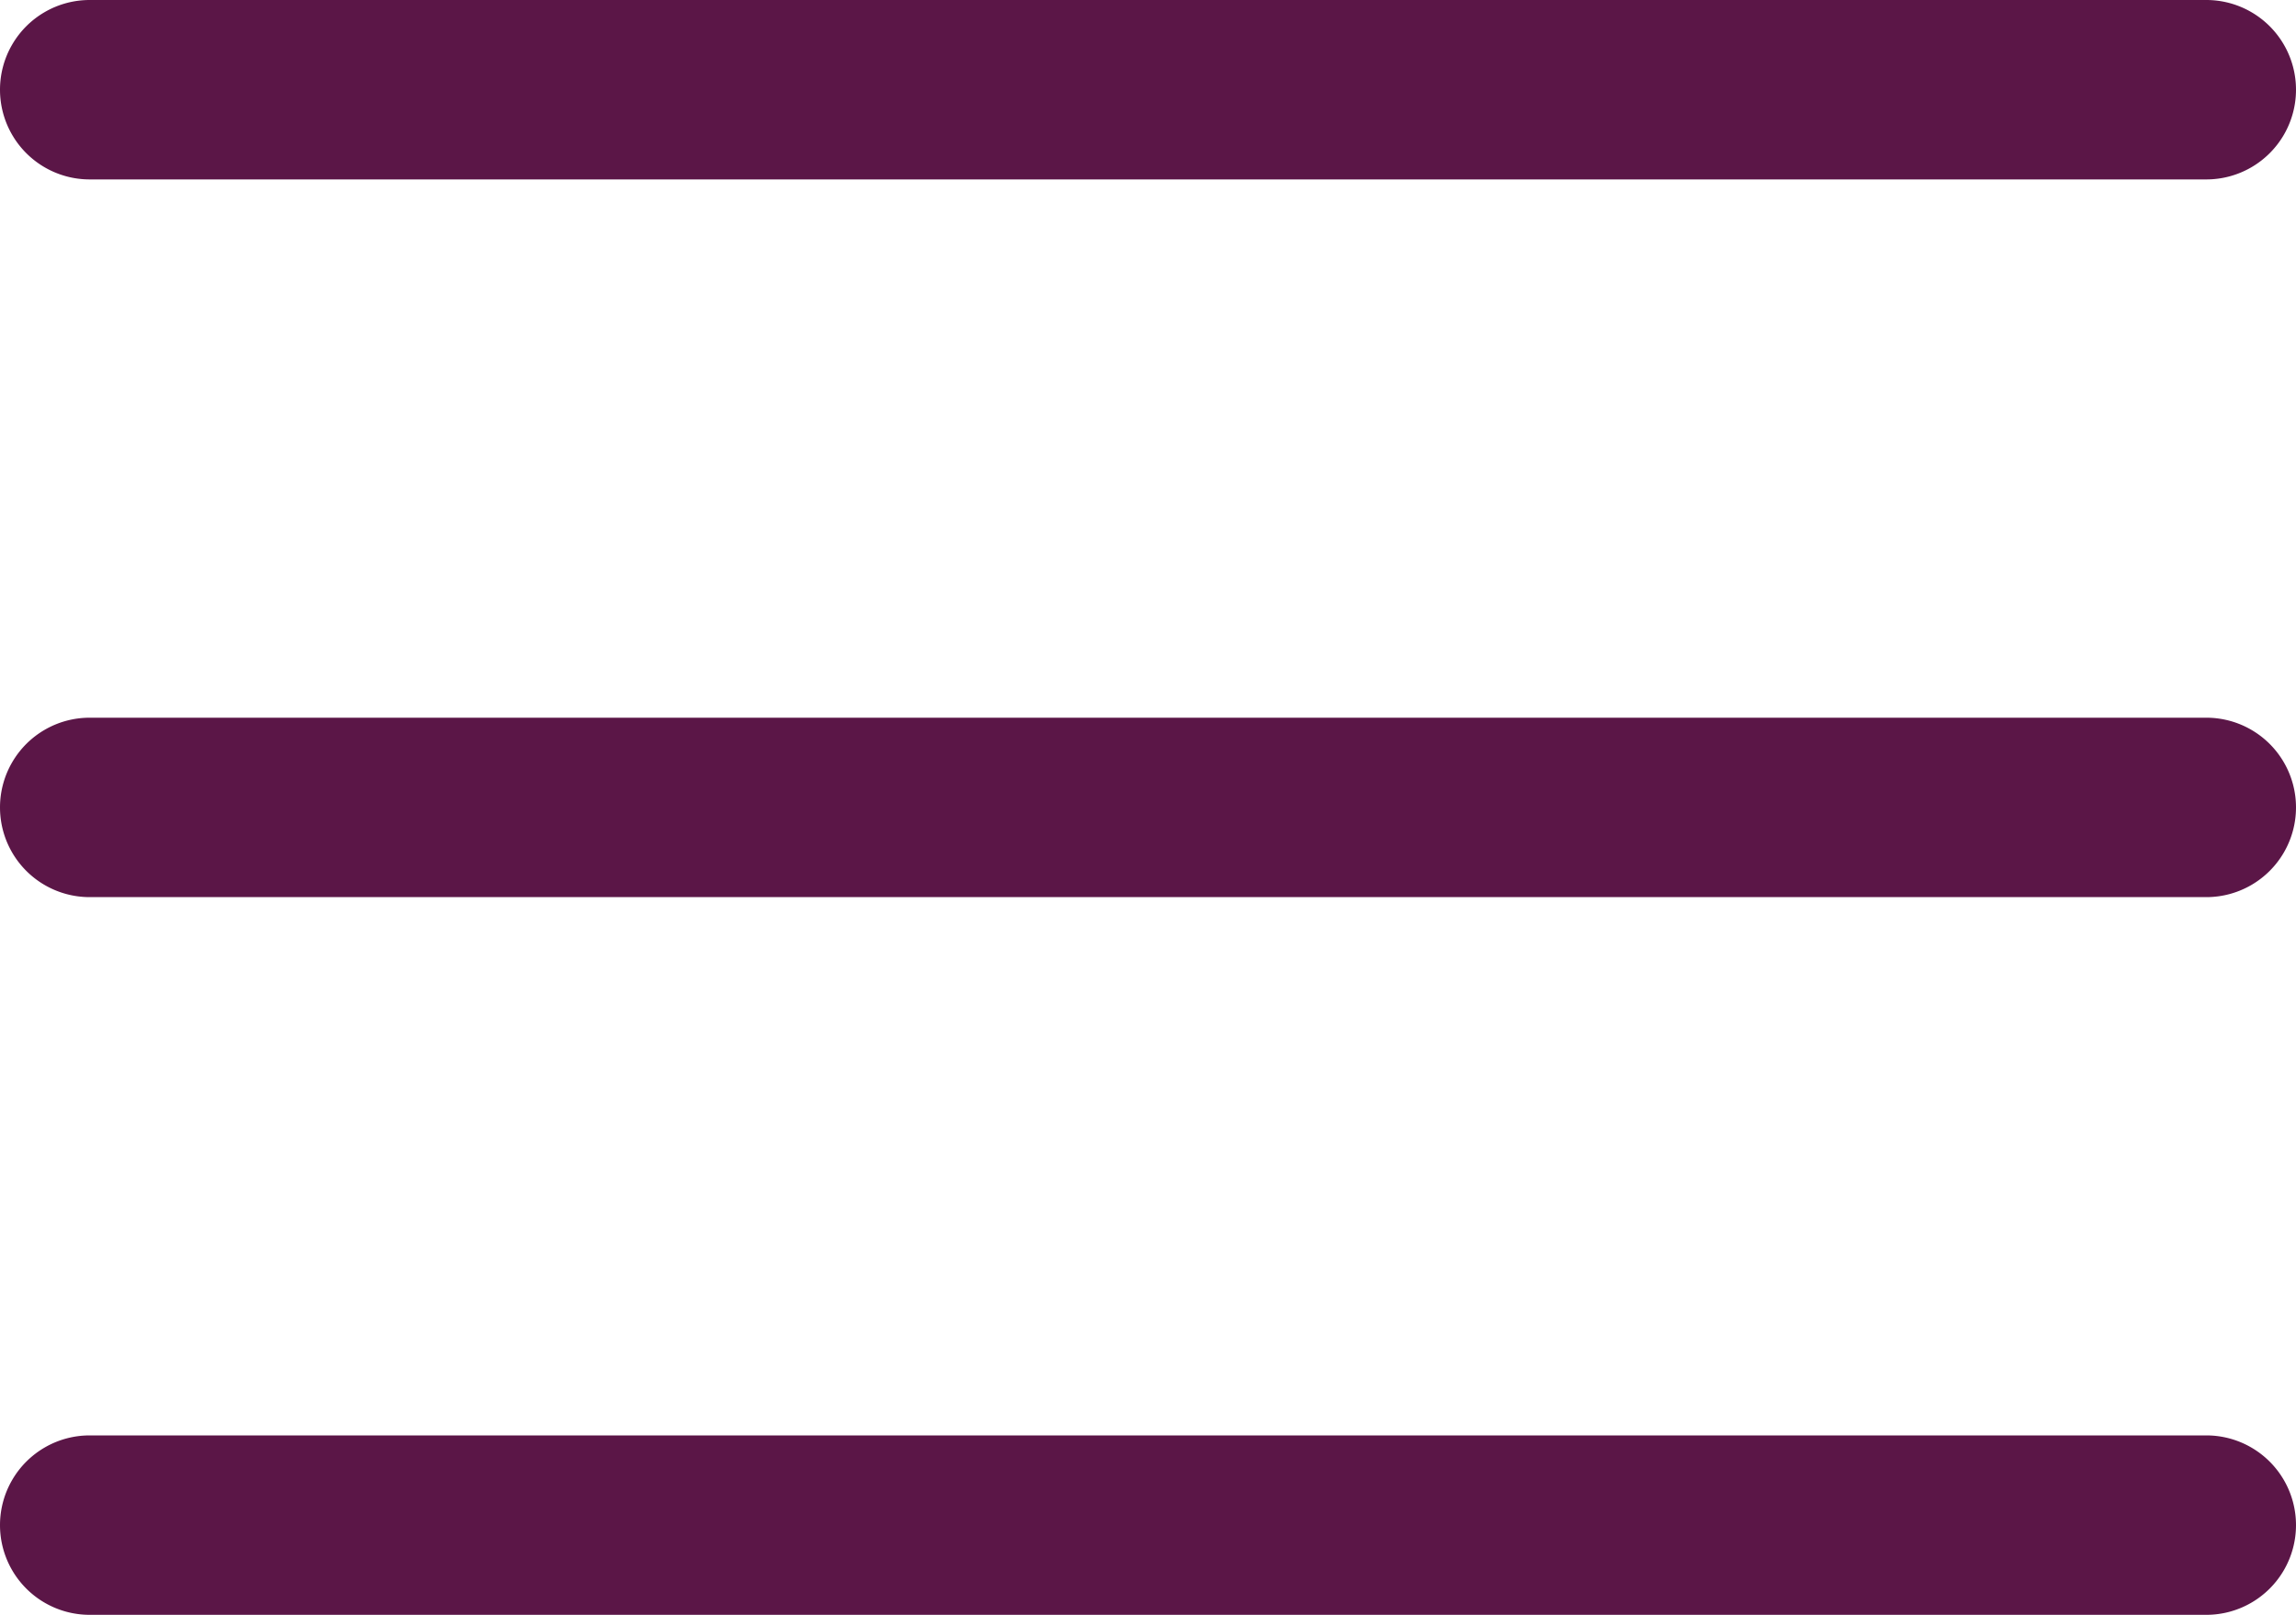
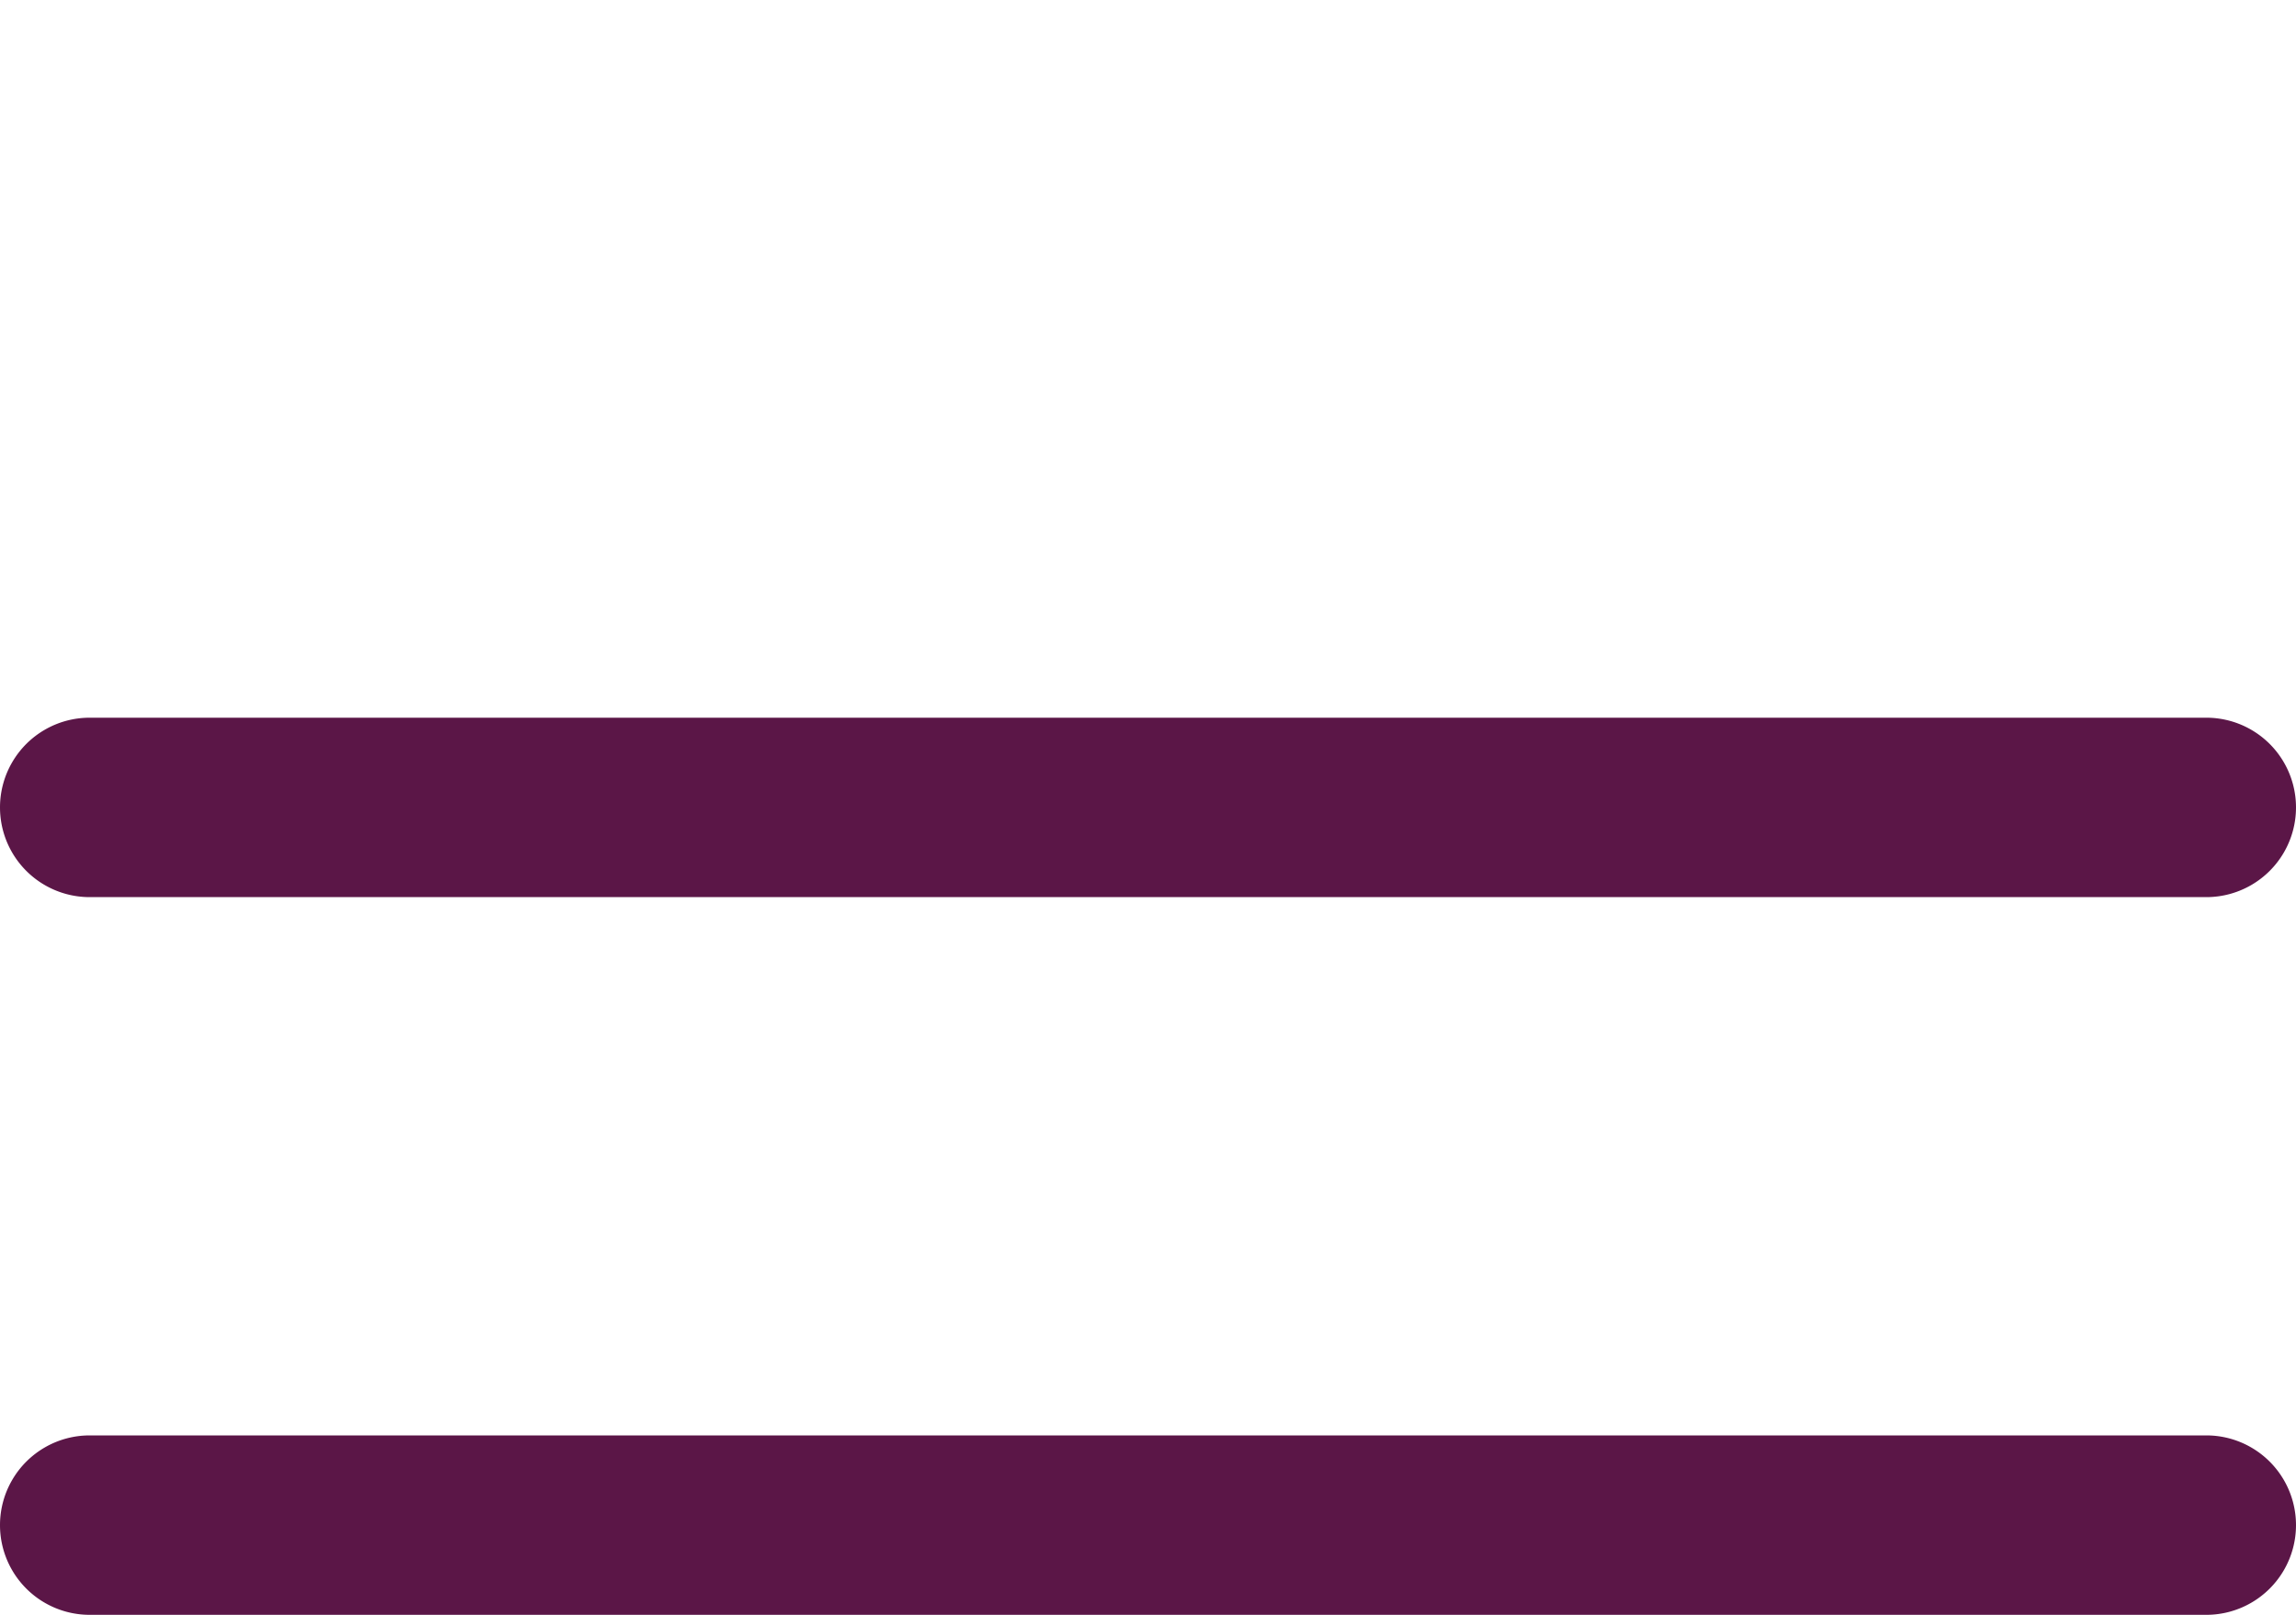
<svg xmlns="http://www.w3.org/2000/svg" width="512" height="360" viewBox="0 0 512 360">
  <g id="menu" transform="translate(0 -76)">
    <g id="Grupo_148" data-name="Grupo 148">
      <g id="Grupo_147" data-name="Grupo 147">
        <path id="Trazado_1487" data-name="Trazado 1487" d="M492,236H20a20,20,0,0,0,0,40H492a20,20,0,0,0,0-40Z" fill="#5b1647" />
      </g>
    </g>
    <g id="Grupo_150" data-name="Grupo 150">
      <g id="Grupo_149" data-name="Grupo 149">
-         <path id="Trazado_1488" data-name="Trazado 1488" d="M492,76H20a20,20,0,0,0,0,40H492a20,20,0,0,0,0-40Z" fill="#5b1647" />
-       </g>
+         </g>
    </g>
    <g id="Grupo_152" data-name="Grupo 152">
      <g id="Grupo_151" data-name="Grupo 151">
        <path id="Trazado_1489" data-name="Trazado 1489" d="M492,396H20a20,20,0,0,0,0,40H492a20,20,0,1,0,0-40Z" fill="#5b1647" />
      </g>
    </g>
  </g>
</svg>